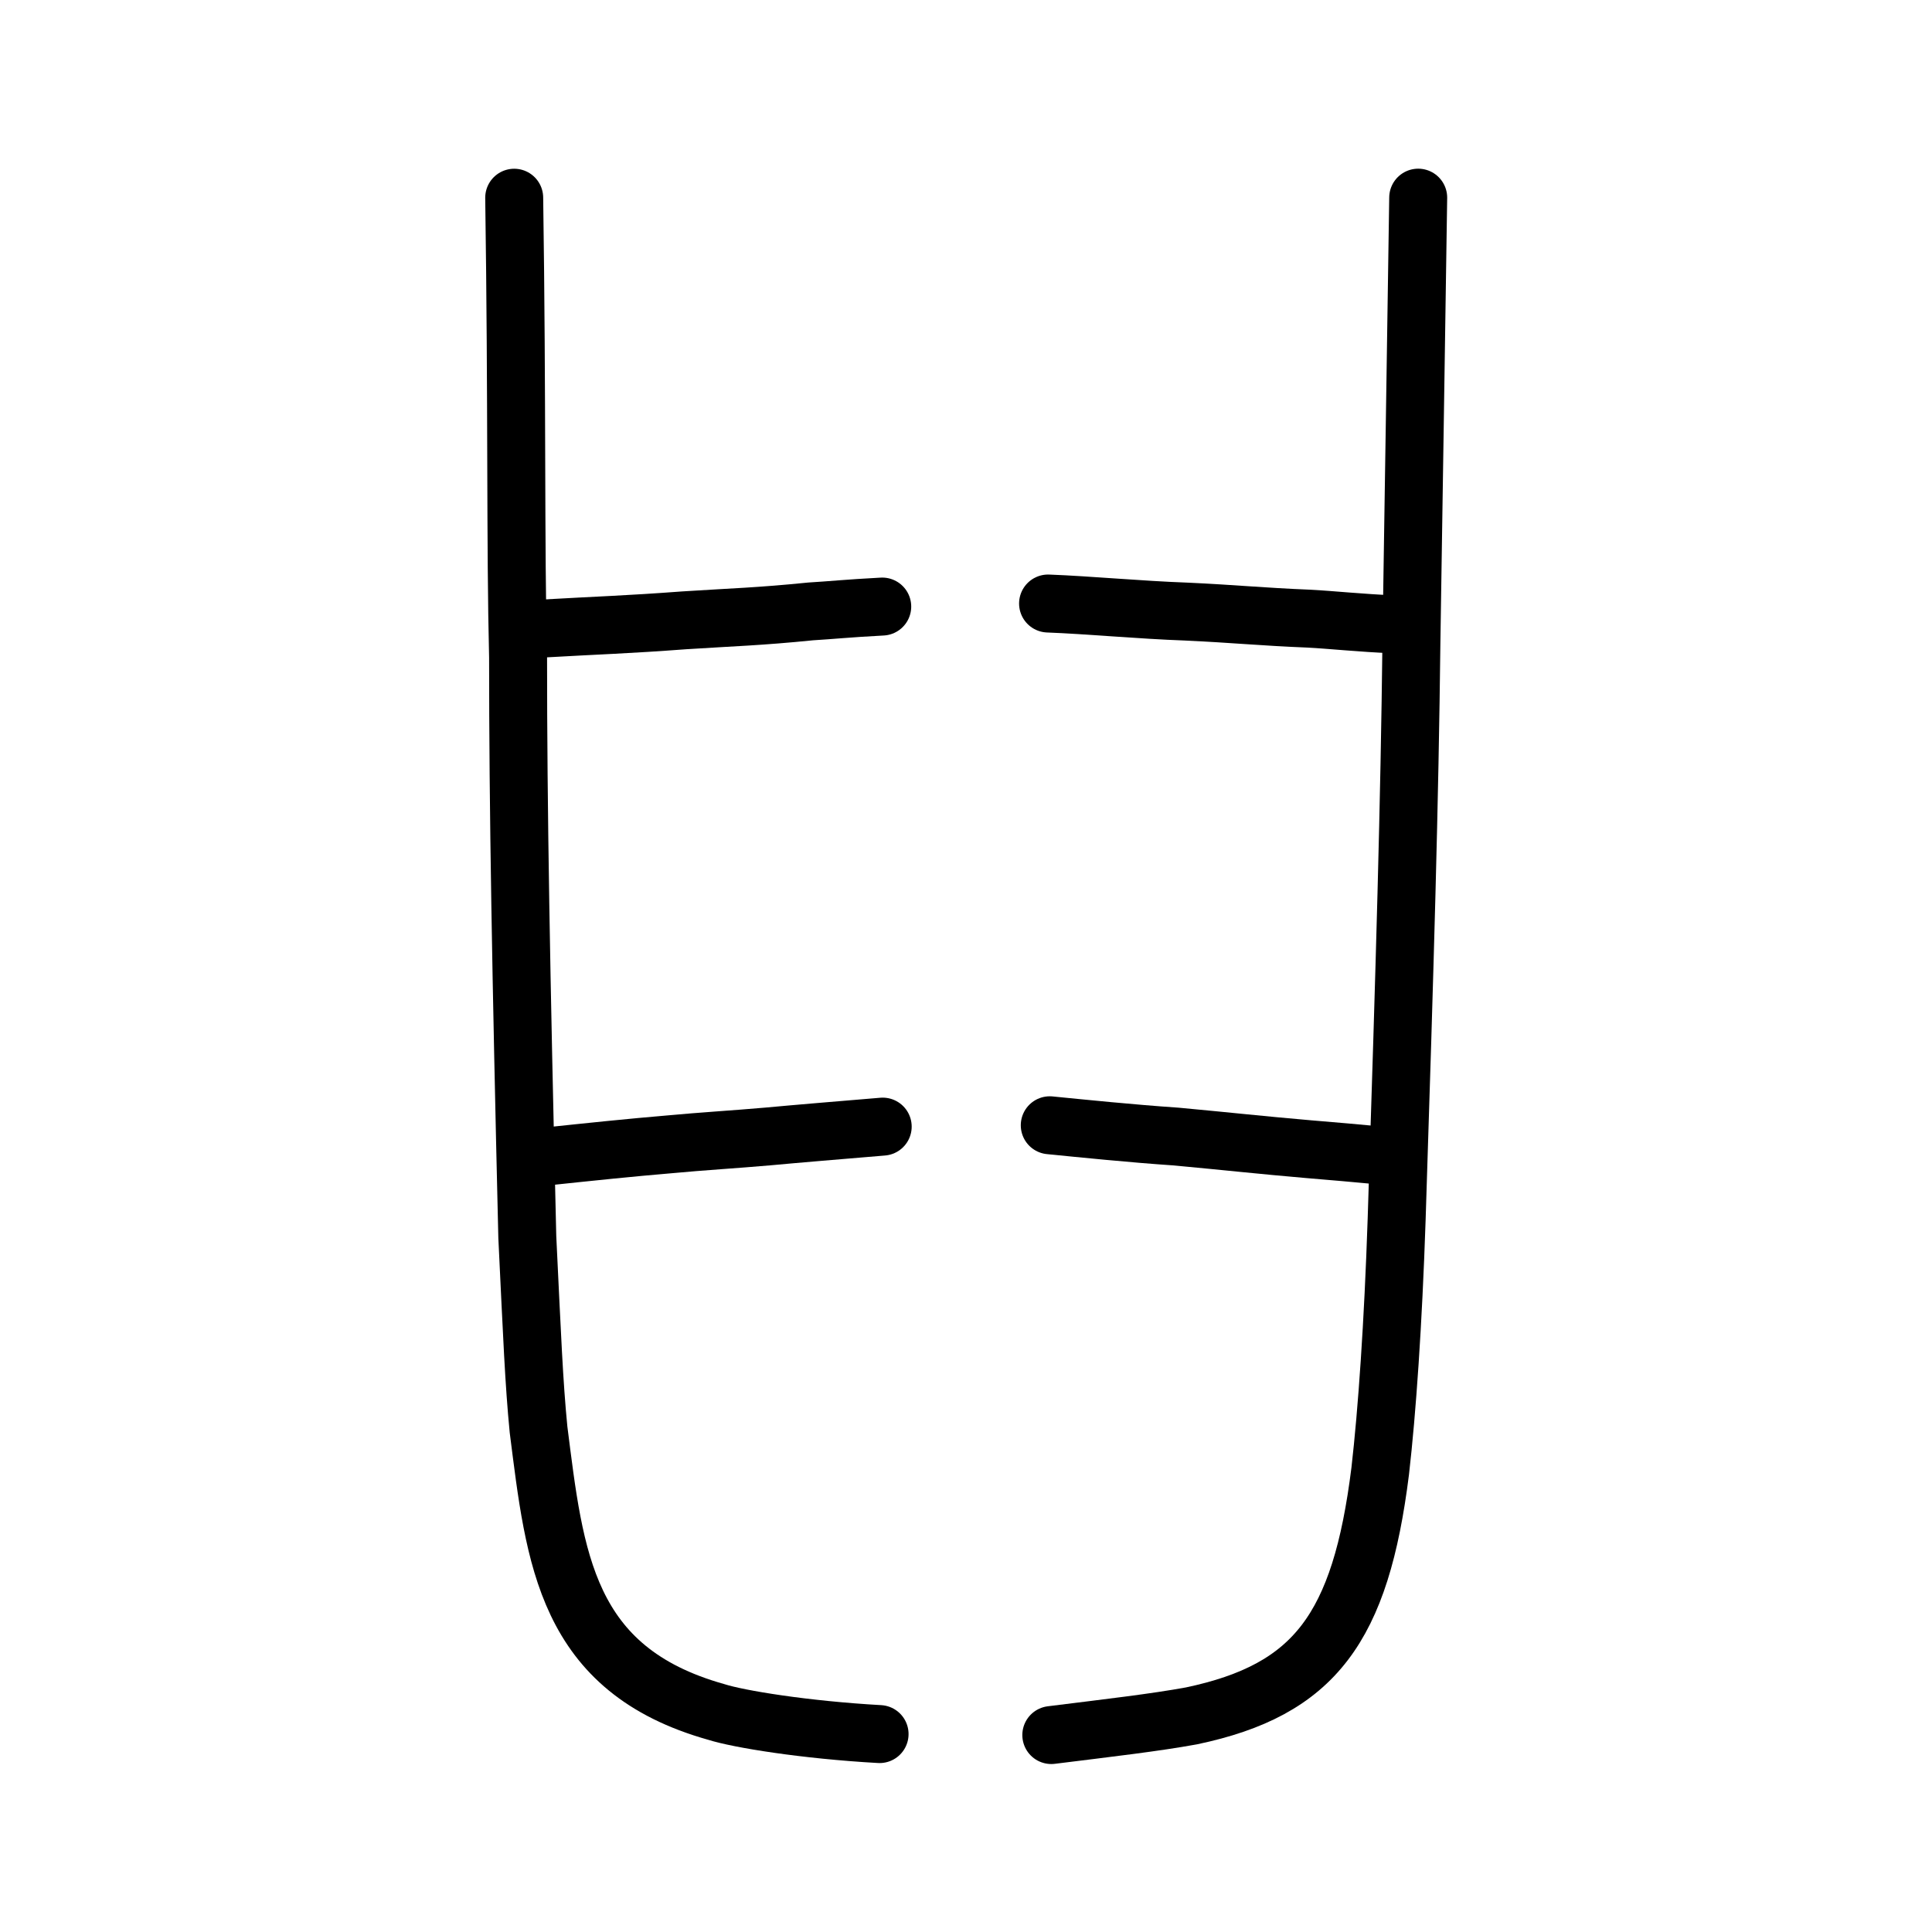
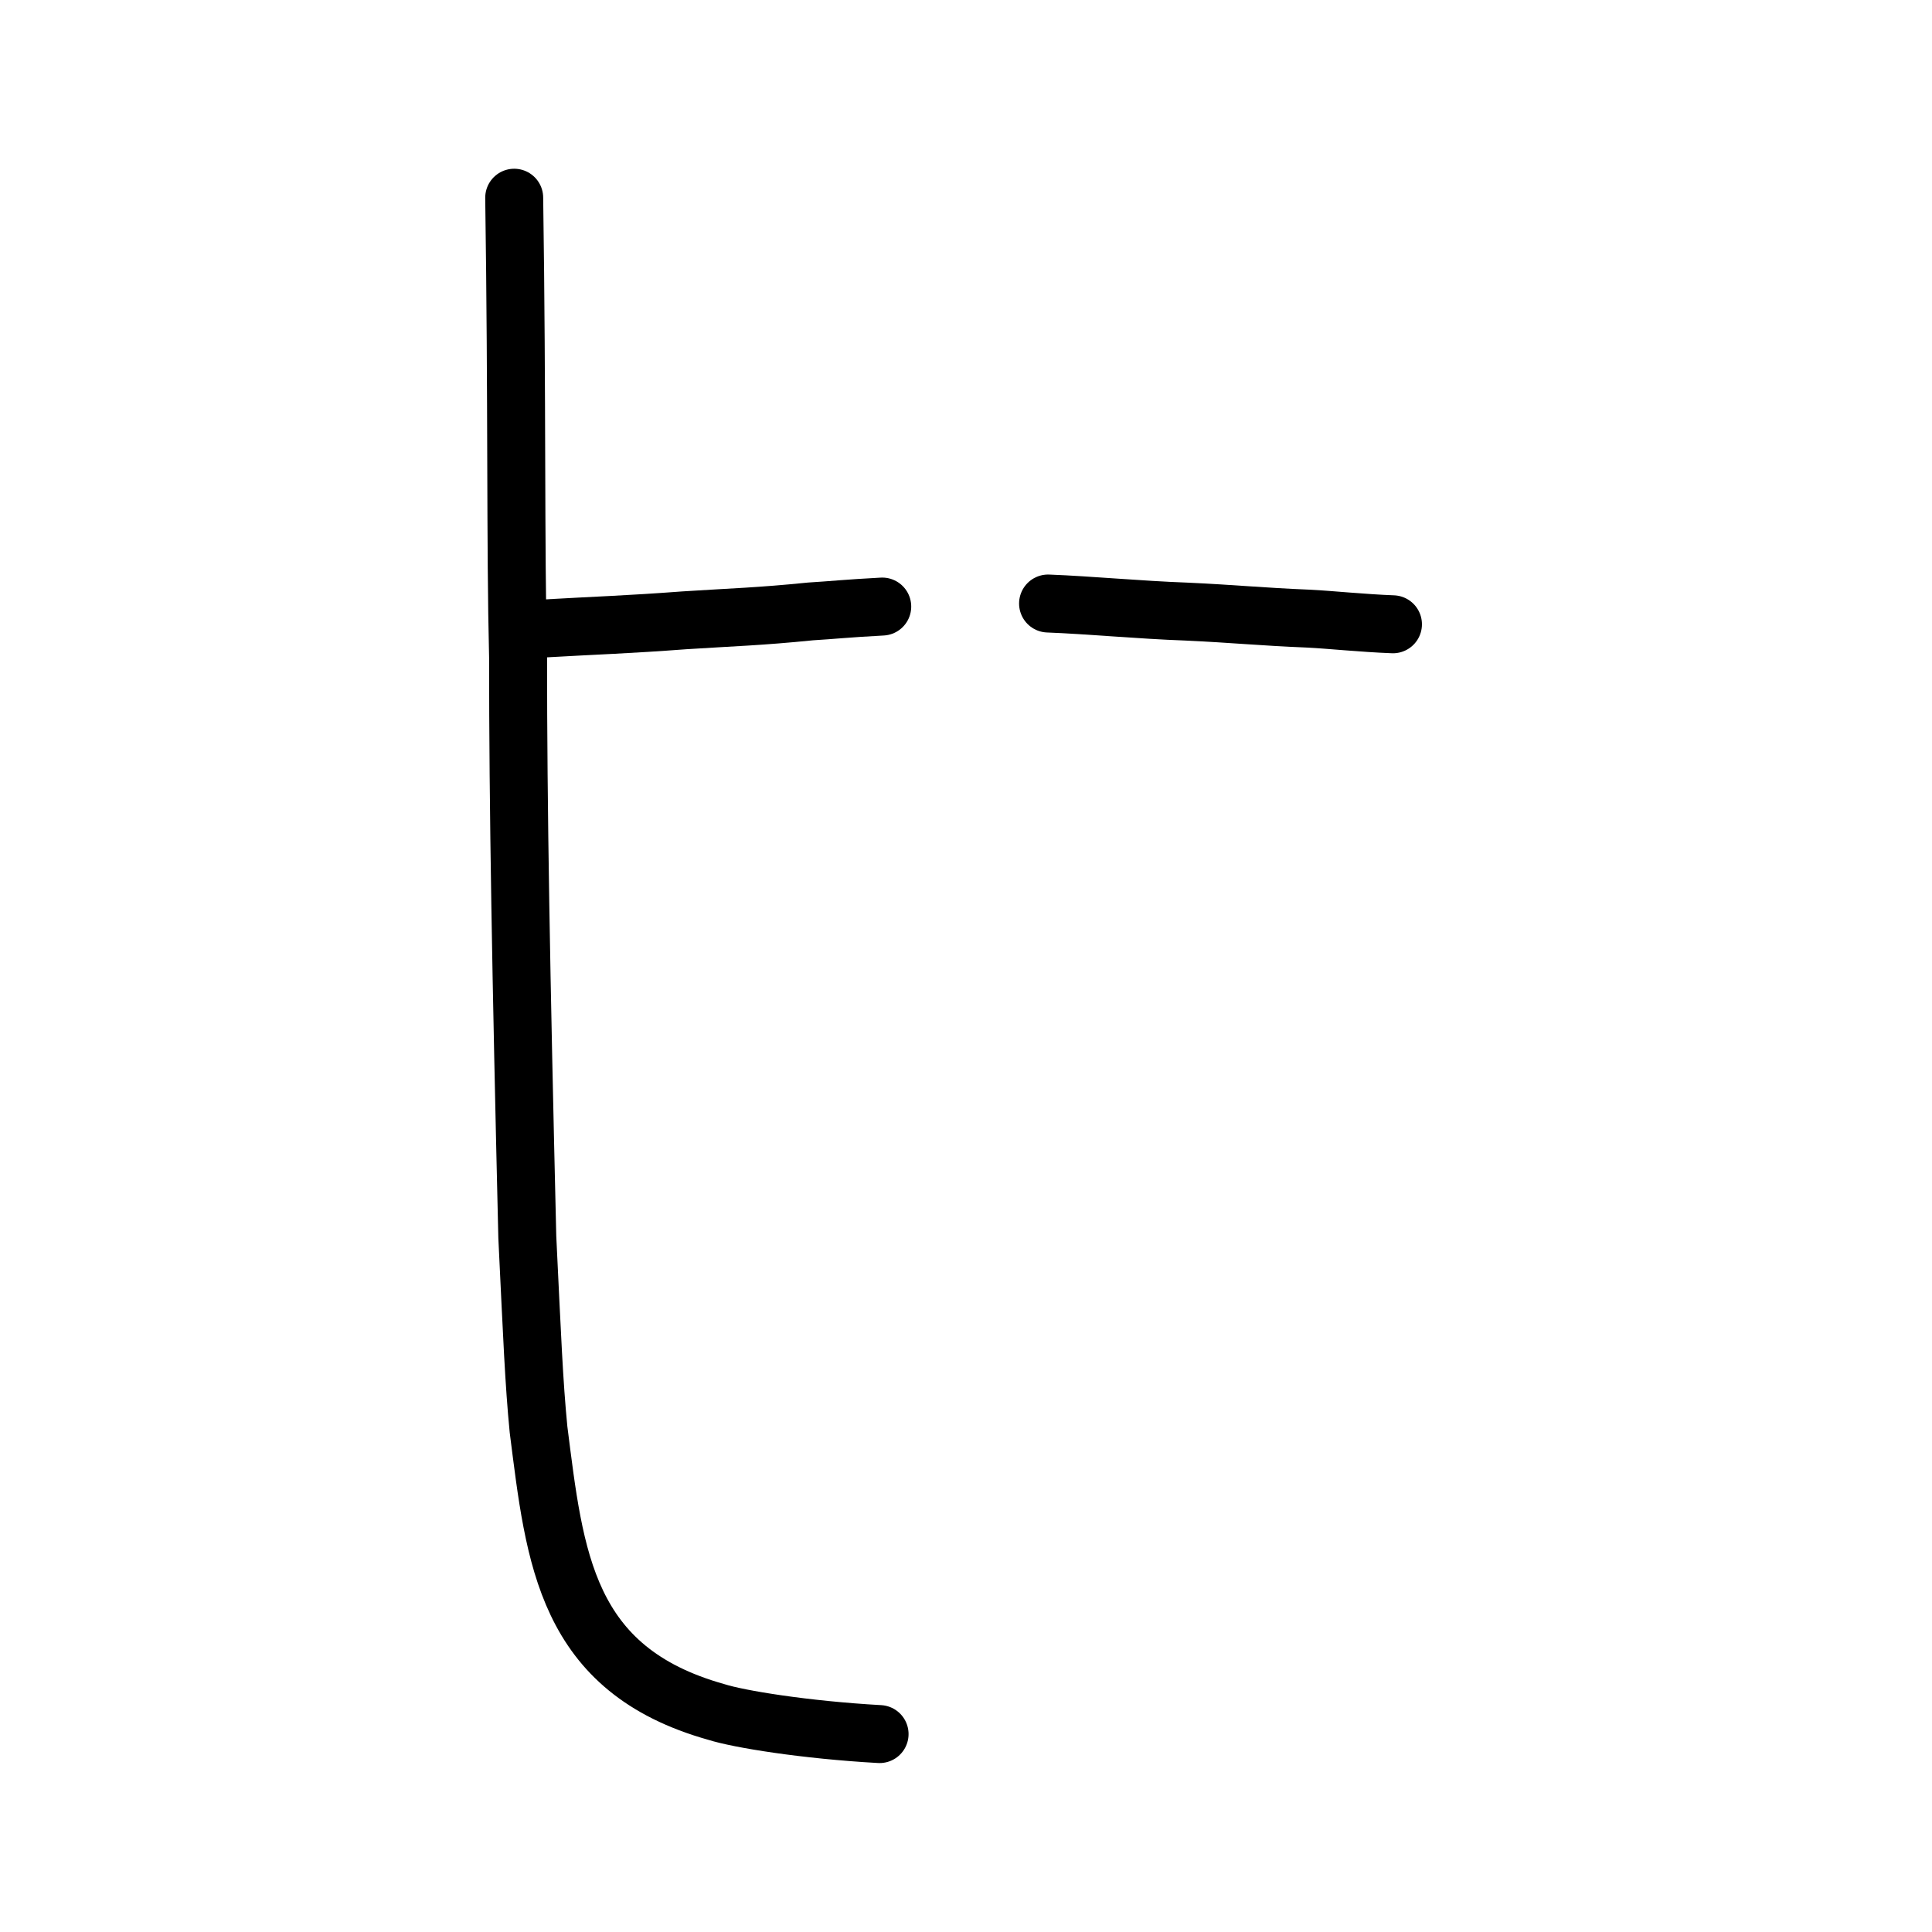
<svg xmlns="http://www.w3.org/2000/svg" xmlns:ns1="http://www.inkscape.org/namespaces/inkscape" xmlns:ns2="http://sodipodi.sourceforge.net/DTD/sodipodi-0.dtd" width="200px" height="200px" viewBox="0 0 200 200" version="1.1" id="SVGRoot" ns1:version="0.92.3 (2405546, 2018-03-11)" ns2:docname="26951ss.svg">
  <ns2:namedview id="base" pagecolor="#ffffff" bordercolor="#666666" borderopacity="1.0" ns1:pageopacity="0.0" ns1:pageshadow="2" ns1:zoom="5.6568544" ns1:cx="109.53224" ns1:cy="91.490363" ns1:document-units="px" ns1:current-layer="layer1" showgrid="true" ns1:window-width="1256" ns1:window-height="922" ns1:window-x="217" ns1:window-y="86" ns1:window-maximized="0" ns1:snap-global="false" showguides="false">
    <ns1:grid type="xygrid" id="grid7349" />
  </ns2:namedview>
  <defs id="defs6787" />
  <g id="layer1" ns1:groupmode="layer" ns1:label="レイヤー 1">
    <path style="opacity:1;vector-effect:none;fill:none;fill-opacity:1;stroke:#000000;stroke-width:6;stroke-linecap:round;stroke-linejoin:round;stroke-miterlimit:4;stroke-dasharray:none;stroke-dashoffset:0;stroke-opacity:1" d="M 91.054,179.511 C 83.323,179.079 76.456,177.958 74.152,177.222 58.515,172.839 57.441,161.268 55.748,147.977 55.272,143.089 55.094,138.538 54.586,128.049 53.933,100.549 53.63,83.806 53.632,68.049 53.344,56.371 53.545,41.875 53.23,20.468" id="path6087-1" ns1:connector-curvature="0" ns2:nodetypes="cccccc" />
-     <path style="opacity:1;vector-effect:none;fill:none;fill-opacity:1;stroke:#000000;stroke-width:6;stroke-linecap:round;stroke-linejoin:round;stroke-miterlimit:4;stroke-dasharray:none;stroke-dashoffset:0;stroke-opacity:1" d="m 56.078,119.767 c 5.432,-0.575 9.086,-0.955 13.249,-1.308 3.235,-0.305 6.855,-0.522 10.18,-0.814 2.888,-0.271 7.595,-0.658 11.87,-1.017" id="path834-98" ns1:connector-curvature="0" ns2:nodetypes="cccc" />
    <path style="opacity:1;vector-effect:none;fill:none;fill-opacity:1;stroke:#000000;stroke-width:6;stroke-linecap:round;stroke-linejoin:round;stroke-miterlimit:4;stroke-dasharray:none;stroke-dashoffset:0;stroke-opacity:1" d="m 56.025,65.075 c 5.952,-0.341 8.906,-0.416 14.81,-0.859 5.125,-0.329 7.743,-0.384 13.088,-0.923 2.118,-0.124 3.745,-0.309 7.406,-0.502" id="path834-98-4" ns1:connector-curvature="0" ns2:nodetypes="cccc" />
-     <path style="opacity:1;vector-effect:none;fill:none;fill-opacity:1;stroke:#000000;stroke-width:6;stroke-linecap:round;stroke-linejoin:round;stroke-miterlimit:4;stroke-dasharray:none;stroke-dashoffset:0;stroke-opacity:1" d="m 108.831,179.612 c 6.076,-0.758 10.705,-1.29 14.507,-1.984 12.767,-2.687 17.508,-9.086 19.541,-25.341 0.711,-6.203 1.34,-15.224 1.702,-26.076 0.872,-27.052 1.336,-42.935 1.531,-59.883 0.29,-17.861 0.387,-25.797 0.7,-45.866" id="path6087-1-5" ns1:connector-curvature="0" ns2:nodetypes="cccccc" />
-     <path style="opacity:1;vector-effect:none;fill:none;fill-opacity:1;stroke:#000000;stroke-width:6;stroke-linecap:round;stroke-linejoin:round;stroke-miterlimit:4;stroke-dasharray:none;stroke-dashoffset:0;stroke-opacity:1" d="m 143.939,119.713 c -3.504,-0.328 -6.21,-0.567 -8.459,-0.749 -4.918,-0.422 -8.245,-0.799 -13.738,-1.309 -4.546,-0.305 -9.851,-0.848 -13.071,-1.167" id="path834-98-2" ns1:connector-curvature="0" ns2:nodetypes="cccc" />
    <path style="opacity:1;vector-effect:none;fill:none;fill-opacity:1;stroke:#000000;stroke-width:6;stroke-linecap:round;stroke-linejoin:round;stroke-miterlimit:4;stroke-dasharray:none;stroke-dashoffset:0;stroke-opacity:1" d="m 144.199,64.626 c -3.153,-0.12 -6.452,-0.468 -8.701,-0.584 -4.866,-0.195 -7.775,-0.505 -12.674,-0.73 -4.85,-0.173 -10.06,-0.673 -14.329,-0.836" id="path834-98-4-4" ns1:connector-curvature="0" ns2:nodetypes="cccc" />
  </g>
</svg>